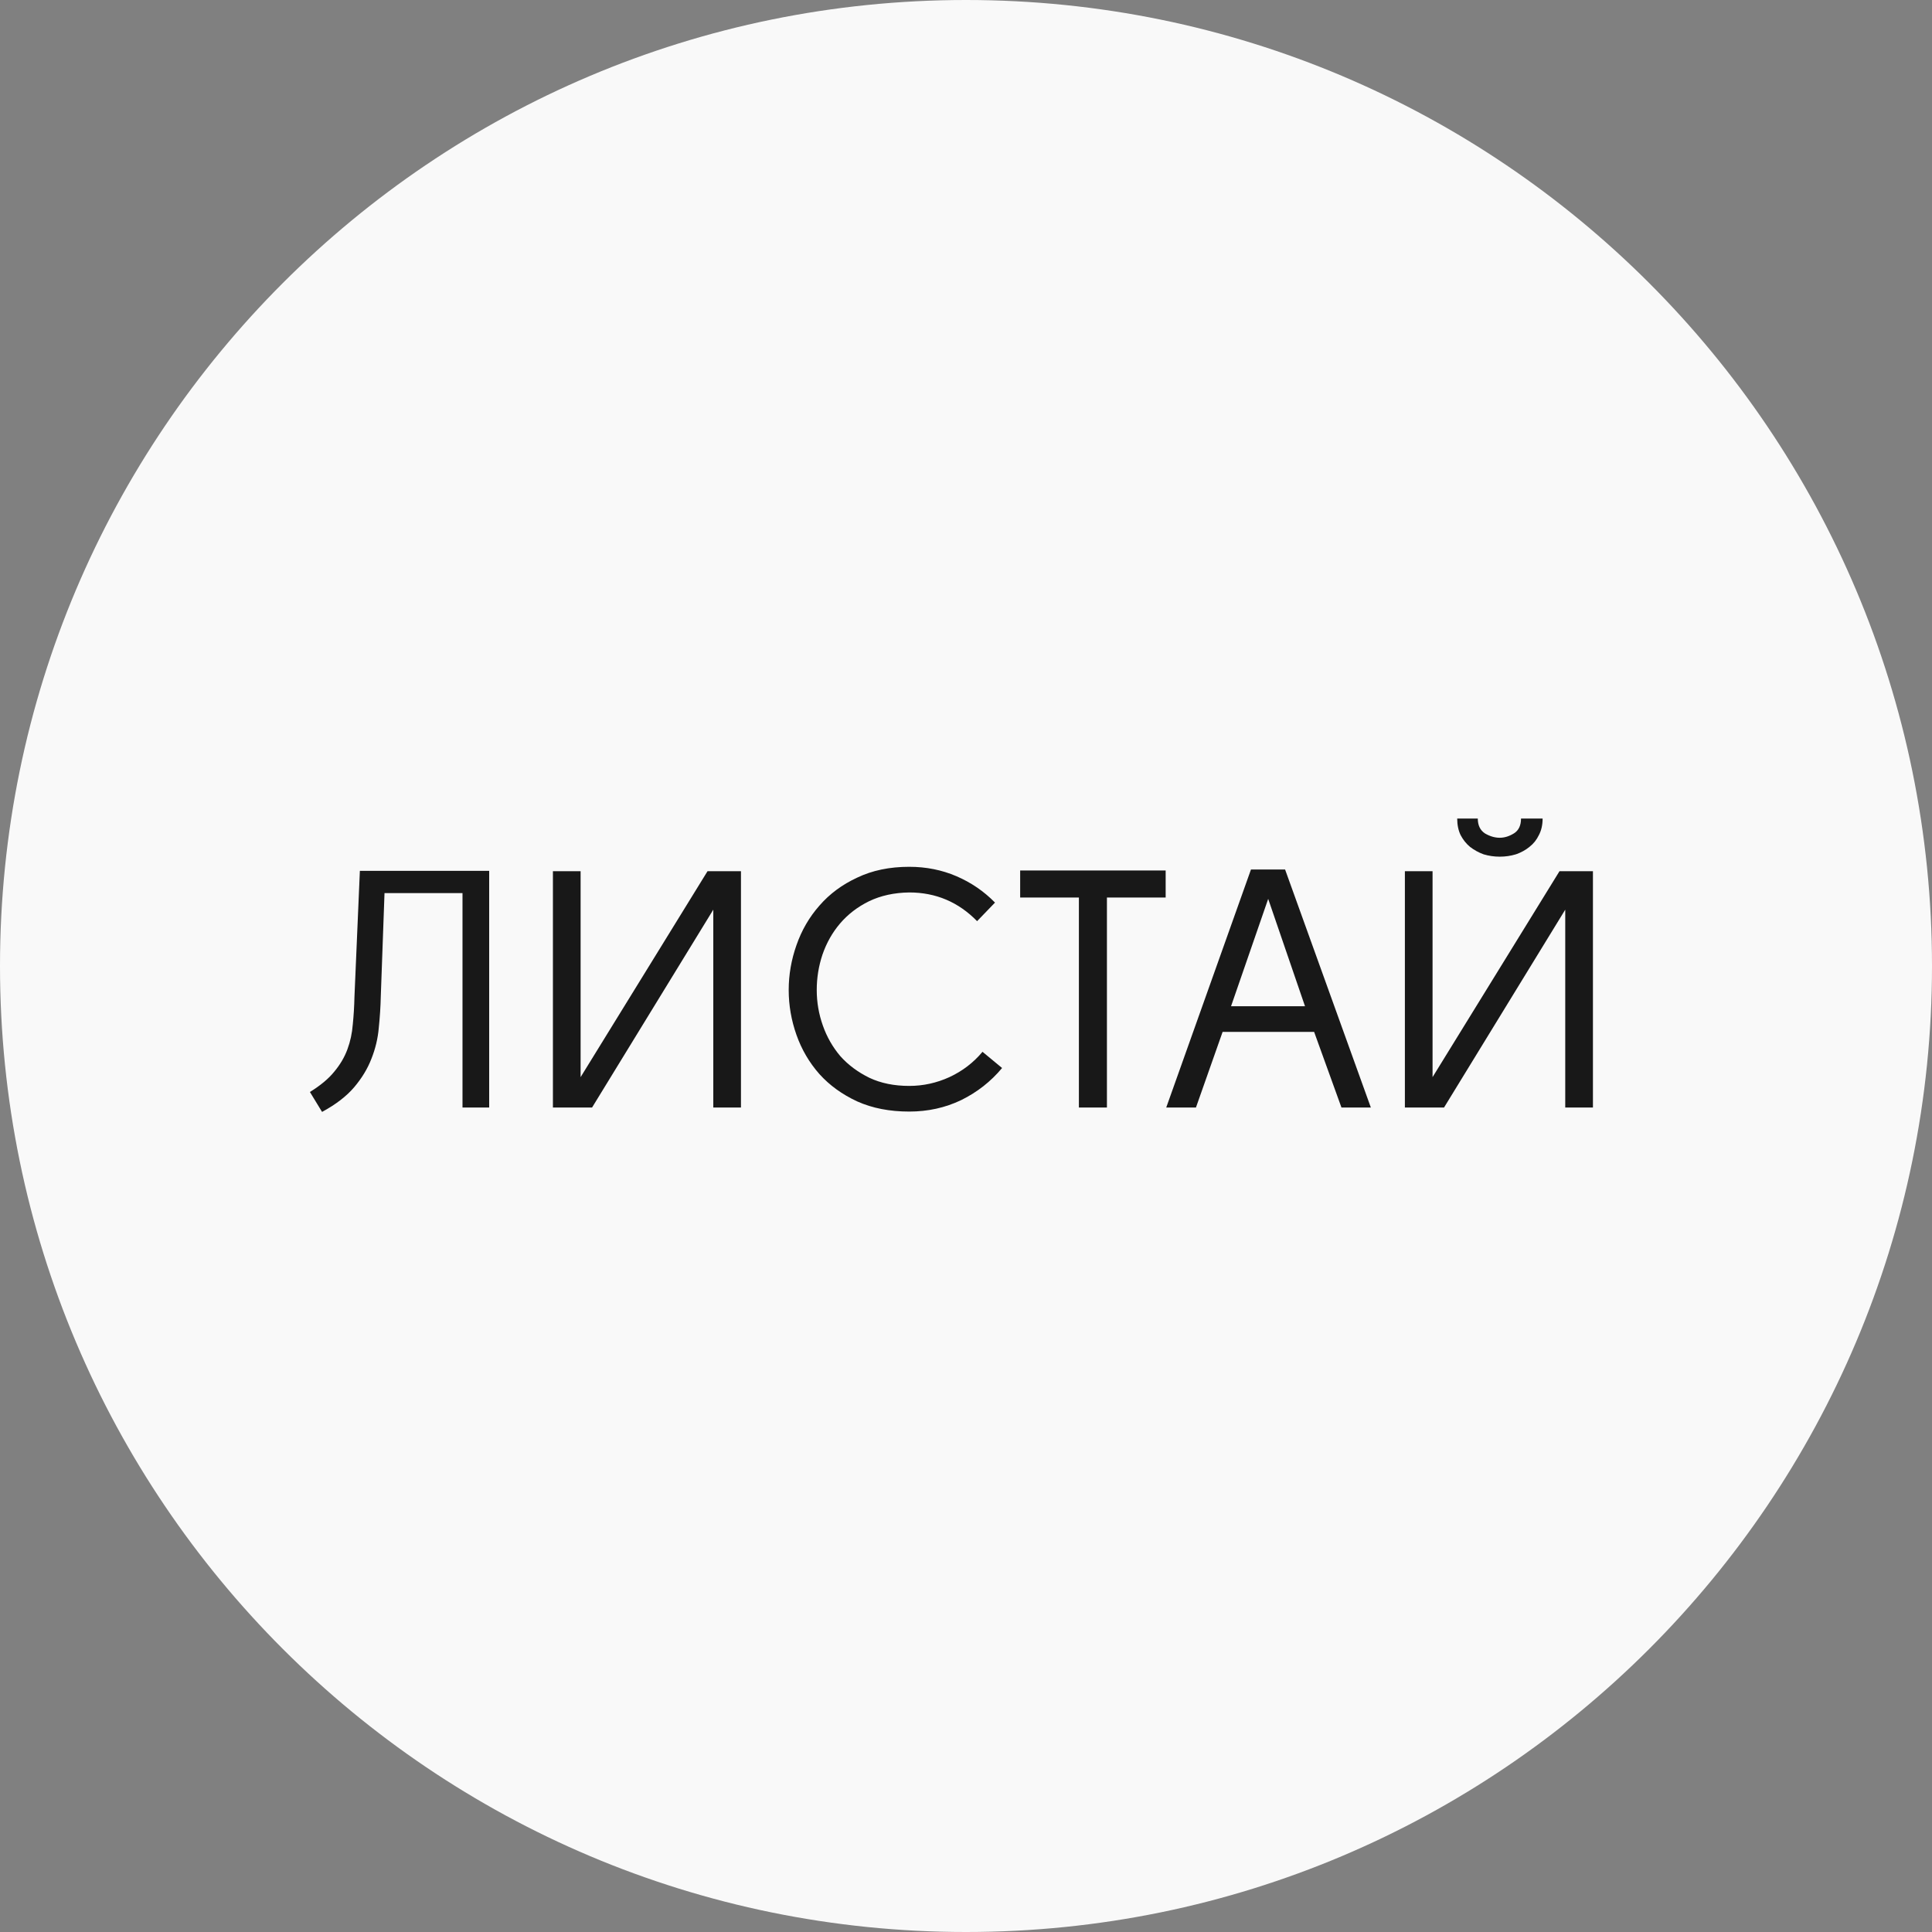
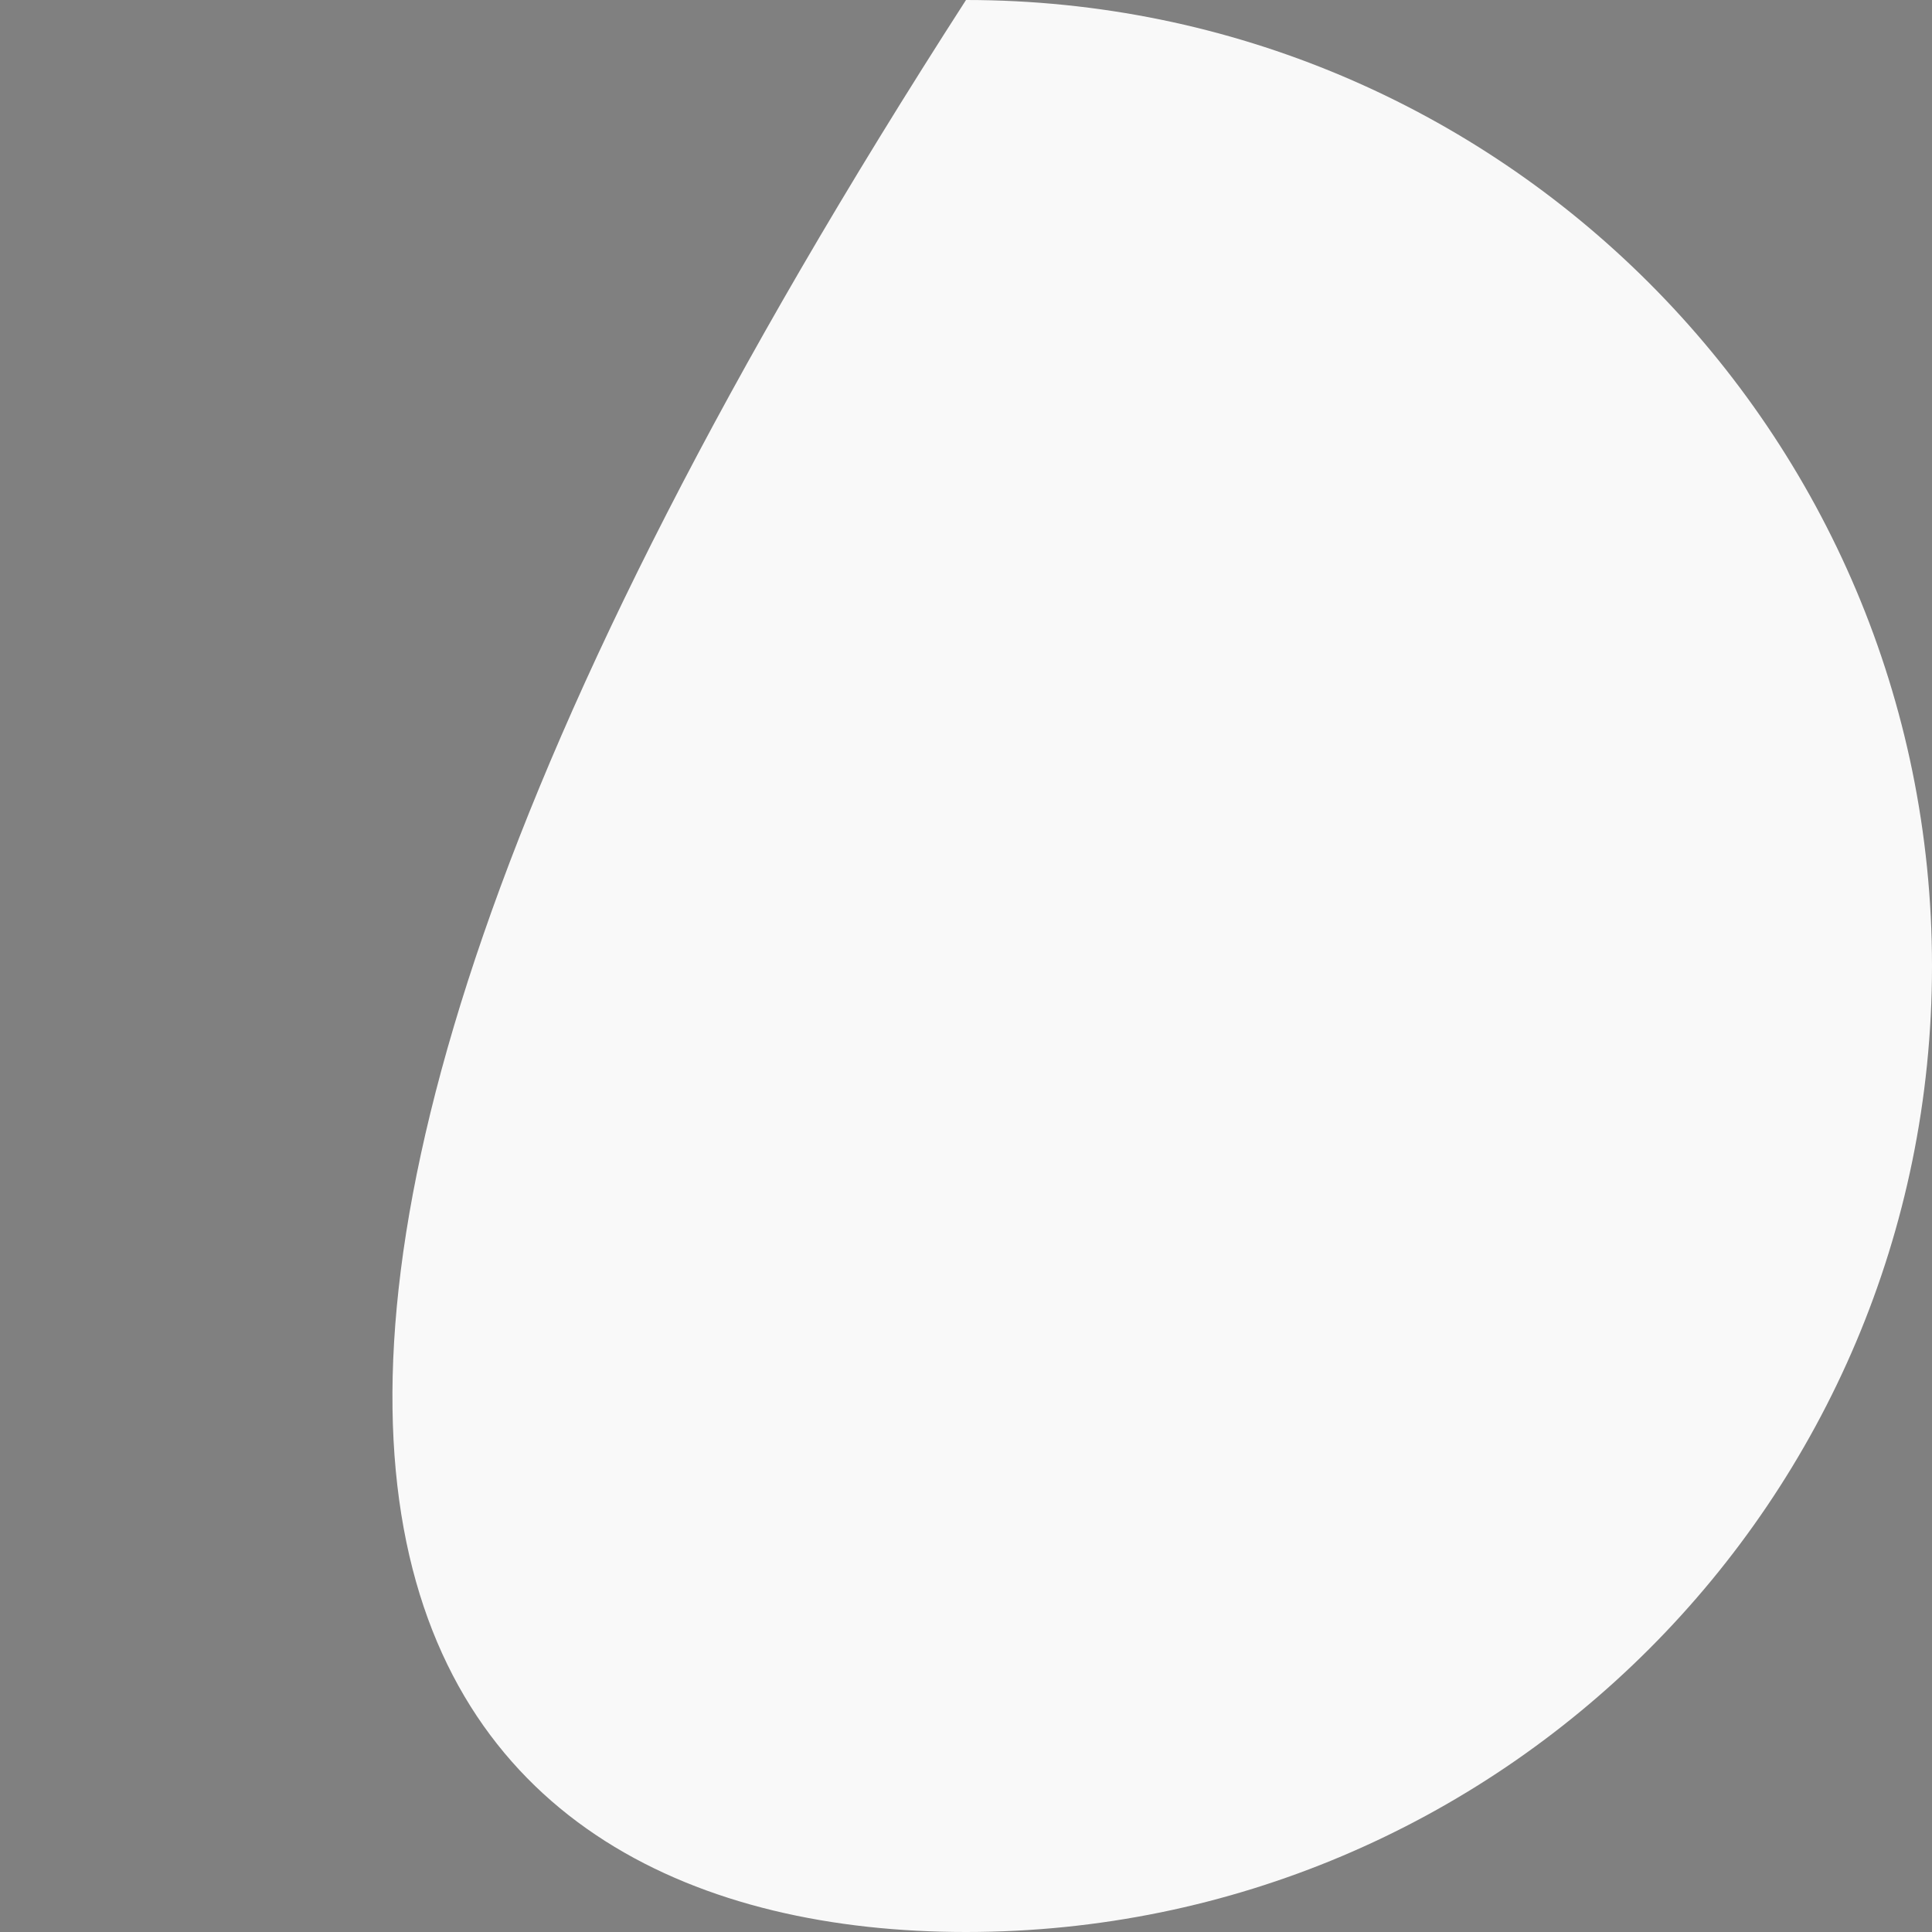
<svg xmlns="http://www.w3.org/2000/svg" width="90" height="90" viewBox="0 0 90 90" fill="none">
  <rect x="0" y="0" width="90" height="90" fill="#808080" stroke="none" />
-   <path d="M45 90C69.853 90 90 69.853 90 45C90 20.147 69.853 0 45 0C20.147 0 0 20.147 0 45C0 69.853 20.147 90 45 90Z" fill="#F9F9F9" />
-   <path d="M16.512 46.434L16.764 40.567H22.788V51.592H21.545V41.605H17.912L17.739 46.402C17.729 46.885 17.697 47.377 17.645 47.881C17.603 48.373 17.488 48.856 17.299 49.328C17.121 49.789 16.853 50.229 16.497 50.649C16.14 51.068 15.642 51.451 15.003 51.797L14.437 50.869C14.929 50.565 15.307 50.25 15.569 49.925C15.841 49.6 16.046 49.254 16.182 48.887C16.319 48.52 16.402 48.132 16.434 47.723C16.476 47.314 16.502 46.885 16.512 46.434ZM25.757 51.592H27.581L33.228 42.376V51.592H34.517V40.583H32.96L27.047 50.177V40.583H25.757V51.592ZM46.351 42.046L45.517 42.911C44.647 42.02 43.593 41.574 42.356 41.574C41.653 41.584 41.03 41.721 40.484 41.983C39.95 42.245 39.499 42.591 39.132 43.021C38.775 43.44 38.503 43.922 38.314 44.468C38.136 45.002 38.047 45.553 38.047 46.119C38.047 46.685 38.141 47.236 38.33 47.77C38.518 48.305 38.791 48.782 39.148 49.202C39.514 49.611 39.965 49.946 40.5 50.208C41.035 50.46 41.653 50.586 42.356 50.586C43.006 50.586 43.63 50.449 44.227 50.177C44.836 49.894 45.349 49.501 45.769 48.997L46.681 49.752C46.157 50.381 45.522 50.879 44.778 51.246C44.033 51.603 43.226 51.781 42.356 51.781C41.444 51.781 40.636 51.624 39.934 51.309C39.231 50.984 38.644 50.559 38.172 50.035C37.7 49.501 37.344 48.892 37.103 48.211C36.862 47.529 36.741 46.832 36.741 46.119C36.741 45.406 36.862 44.709 37.103 44.027C37.344 43.335 37.7 42.722 38.172 42.187C38.644 41.642 39.231 41.207 39.934 40.882C40.636 40.546 41.444 40.379 42.356 40.379C43.142 40.379 43.876 40.525 44.558 40.819C45.239 41.112 45.837 41.521 46.351 42.046ZM47.523 40.551V41.81H50.259V51.592H51.565V41.81H54.301V40.551H47.523ZM54.328 51.592H55.712L56.954 48.069H61.217L62.49 51.592H63.859L59.864 40.504H58.275L54.328 51.592ZM57.347 46.874L59.077 41.873L60.792 46.874H57.347ZM65.445 51.592V40.583H66.734V50.177L72.648 40.583H74.205V51.592H72.915V42.376L67.269 51.592H65.445ZM69.864 39.907C69.602 39.907 69.351 39.87 69.109 39.797C68.878 39.713 68.669 39.597 68.48 39.451C68.302 39.304 68.155 39.12 68.04 38.9C67.935 38.68 67.882 38.423 67.882 38.13H68.841C68.841 38.444 68.952 38.675 69.172 38.822C69.403 38.958 69.633 39.026 69.864 39.026C70.084 39.026 70.305 38.958 70.525 38.822C70.745 38.685 70.855 38.455 70.855 38.13H71.861C71.861 38.423 71.804 38.68 71.688 38.9C71.583 39.12 71.437 39.304 71.248 39.451C71.07 39.597 70.86 39.713 70.619 39.797C70.378 39.87 70.126 39.907 69.864 39.907Z" fill="#181818" />
+   <path d="M45 90C69.853 90 90 69.853 90 45C90 20.147 69.853 0 45 0C0 69.853 20.147 90 45 90Z" fill="#F9F9F9" />
</svg>